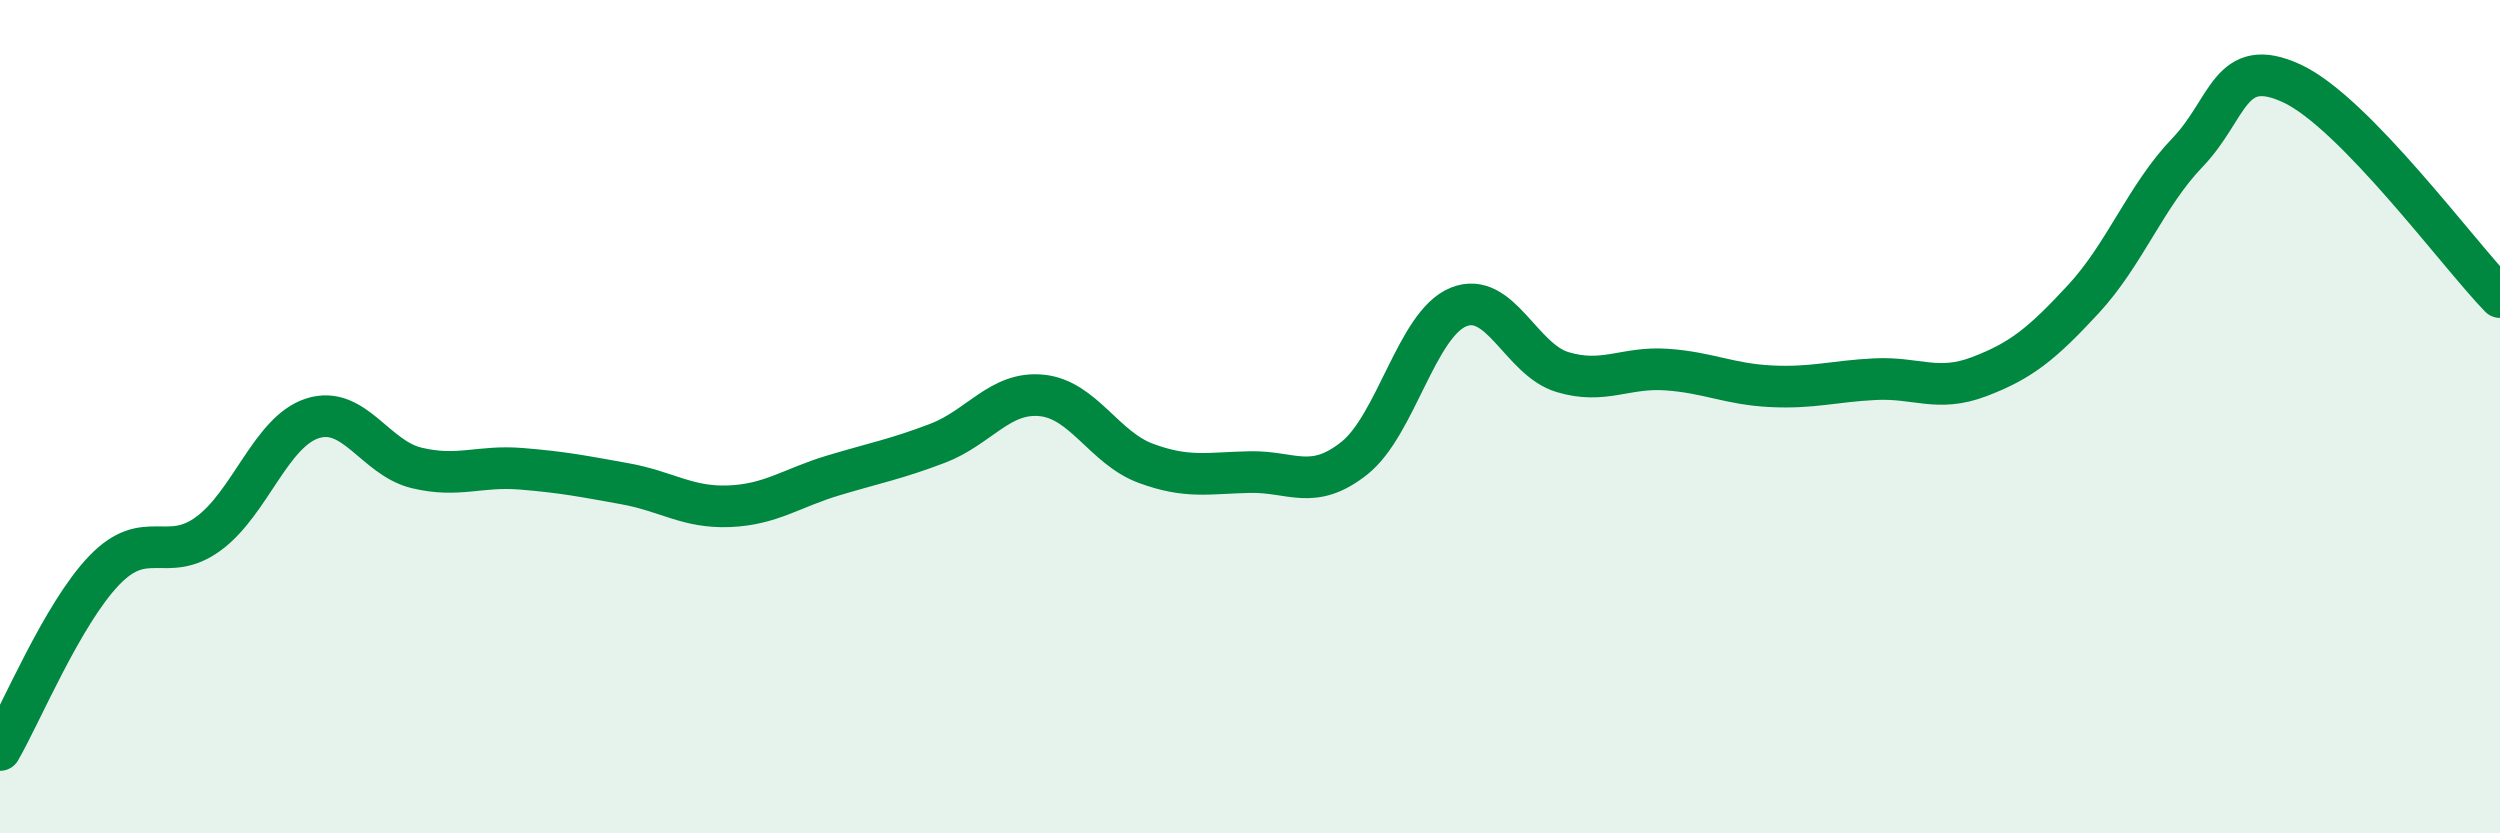
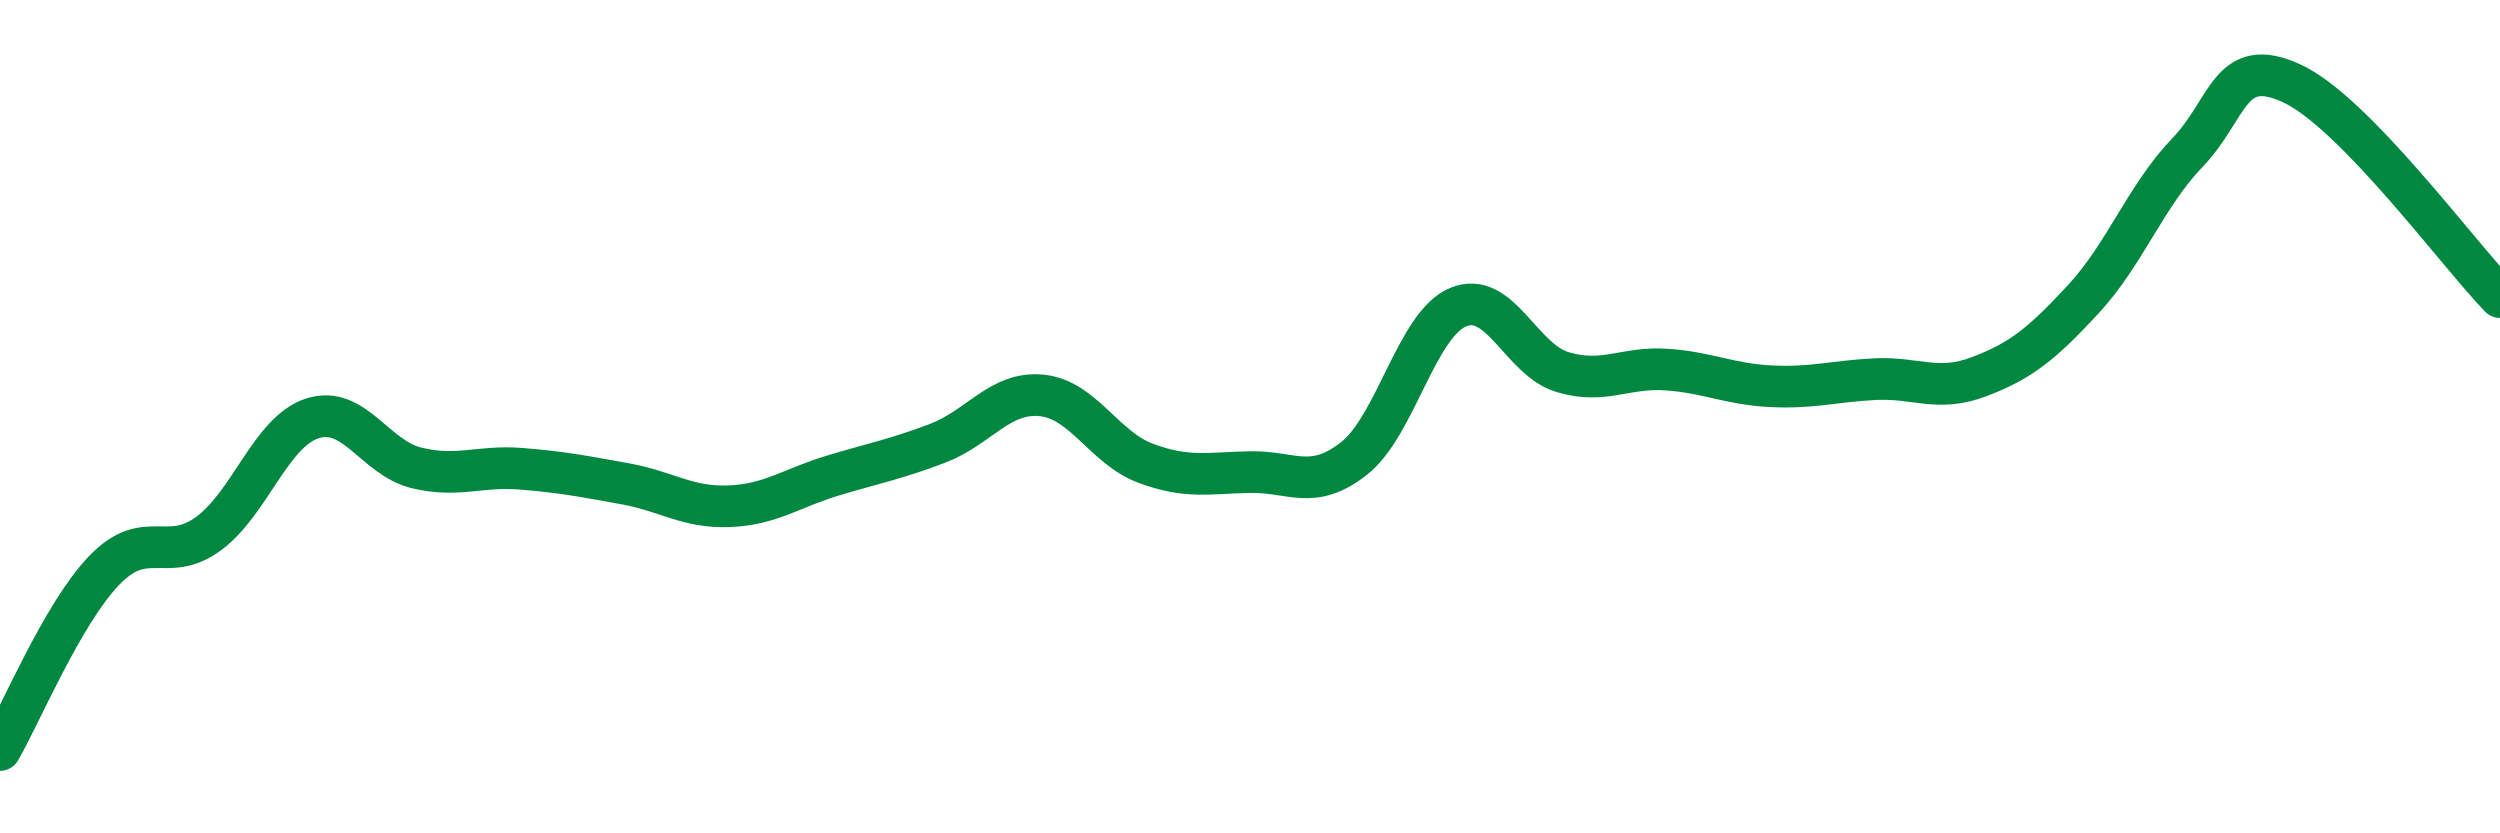
<svg xmlns="http://www.w3.org/2000/svg" width="60" height="20" viewBox="0 0 60 20">
-   <path d="M 0,18 C 0.5,17.14 1.5,14.73 2.5,13.69 C 3.5,12.65 4,13.54 5,12.81 C 6,12.08 6.5,10.36 7.5,10.04 C 8.5,9.72 9,10.99 10,11.23 C 11,11.47 11.5,11.17 12.5,11.25 C 13.5,11.33 14,11.43 15,11.61 C 16,11.79 16.5,12.19 17.5,12.15 C 18.5,12.11 19,11.71 20,11.41 C 21,11.11 21.5,11.02 22.5,10.64 C 23.5,10.26 24,9.39 25,9.49 C 26,9.59 26.5,10.75 27.5,11.12 C 28.5,11.49 29,11.35 30,11.33 C 31,11.31 31.5,11.79 32.5,11 C 33.5,10.21 34,7.78 35,7.37 C 36,6.96 36.5,8.63 37.5,8.93 C 38.5,9.23 39,8.8 40,8.87 C 41,8.94 41.5,9.22 42.5,9.27 C 43.5,9.32 44,9.15 45,9.1 C 46,9.05 46.5,9.42 47.5,9.04 C 48.5,8.66 49,8.26 50,7.18 C 51,6.1 51.5,4.7 52.5,3.66 C 53.5,2.62 53.5,1.31 55,2 C 56.5,2.69 59,6.1 60,7.13L60 20L0 20Z" fill="#008740" opacity="0.1" stroke-linecap="round" stroke-linejoin="round" />
  <path d="M 0,18 C 0.5,17.14 1.5,14.73 2.5,13.69 C 3.5,12.65 4,13.54 5,12.81 C 6,12.08 6.5,10.36 7.5,10.04 C 8.5,9.72 9,10.99 10,11.23 C 11,11.47 11.5,11.17 12.5,11.25 C 13.5,11.33 14,11.43 15,11.61 C 16,11.79 16.5,12.19 17.5,12.15 C 18.5,12.11 19,11.71 20,11.41 C 21,11.11 21.5,11.02 22.5,10.64 C 23.5,10.26 24,9.39 25,9.49 C 26,9.59 26.5,10.75 27.5,11.12 C 28.5,11.49 29,11.35 30,11.33 C 31,11.31 31.5,11.79 32.5,11 C 33.5,10.21 34,7.78 35,7.37 C 36,6.96 36.5,8.63 37.5,8.93 C 38.5,9.23 39,8.8 40,8.87 C 41,8.94 41.5,9.22 42.5,9.27 C 43.5,9.32 44,9.15 45,9.1 C 46,9.05 46.5,9.42 47.5,9.04 C 48.5,8.66 49,8.26 50,7.18 C 51,6.1 51.5,4.7 52.5,3.66 C 53.5,2.62 53.5,1.31 55,2 C 56.5,2.69 59,6.1 60,7.13" stroke="#008740" stroke-width="1" fill="none" stroke-linecap="round" stroke-linejoin="round" />
</svg>